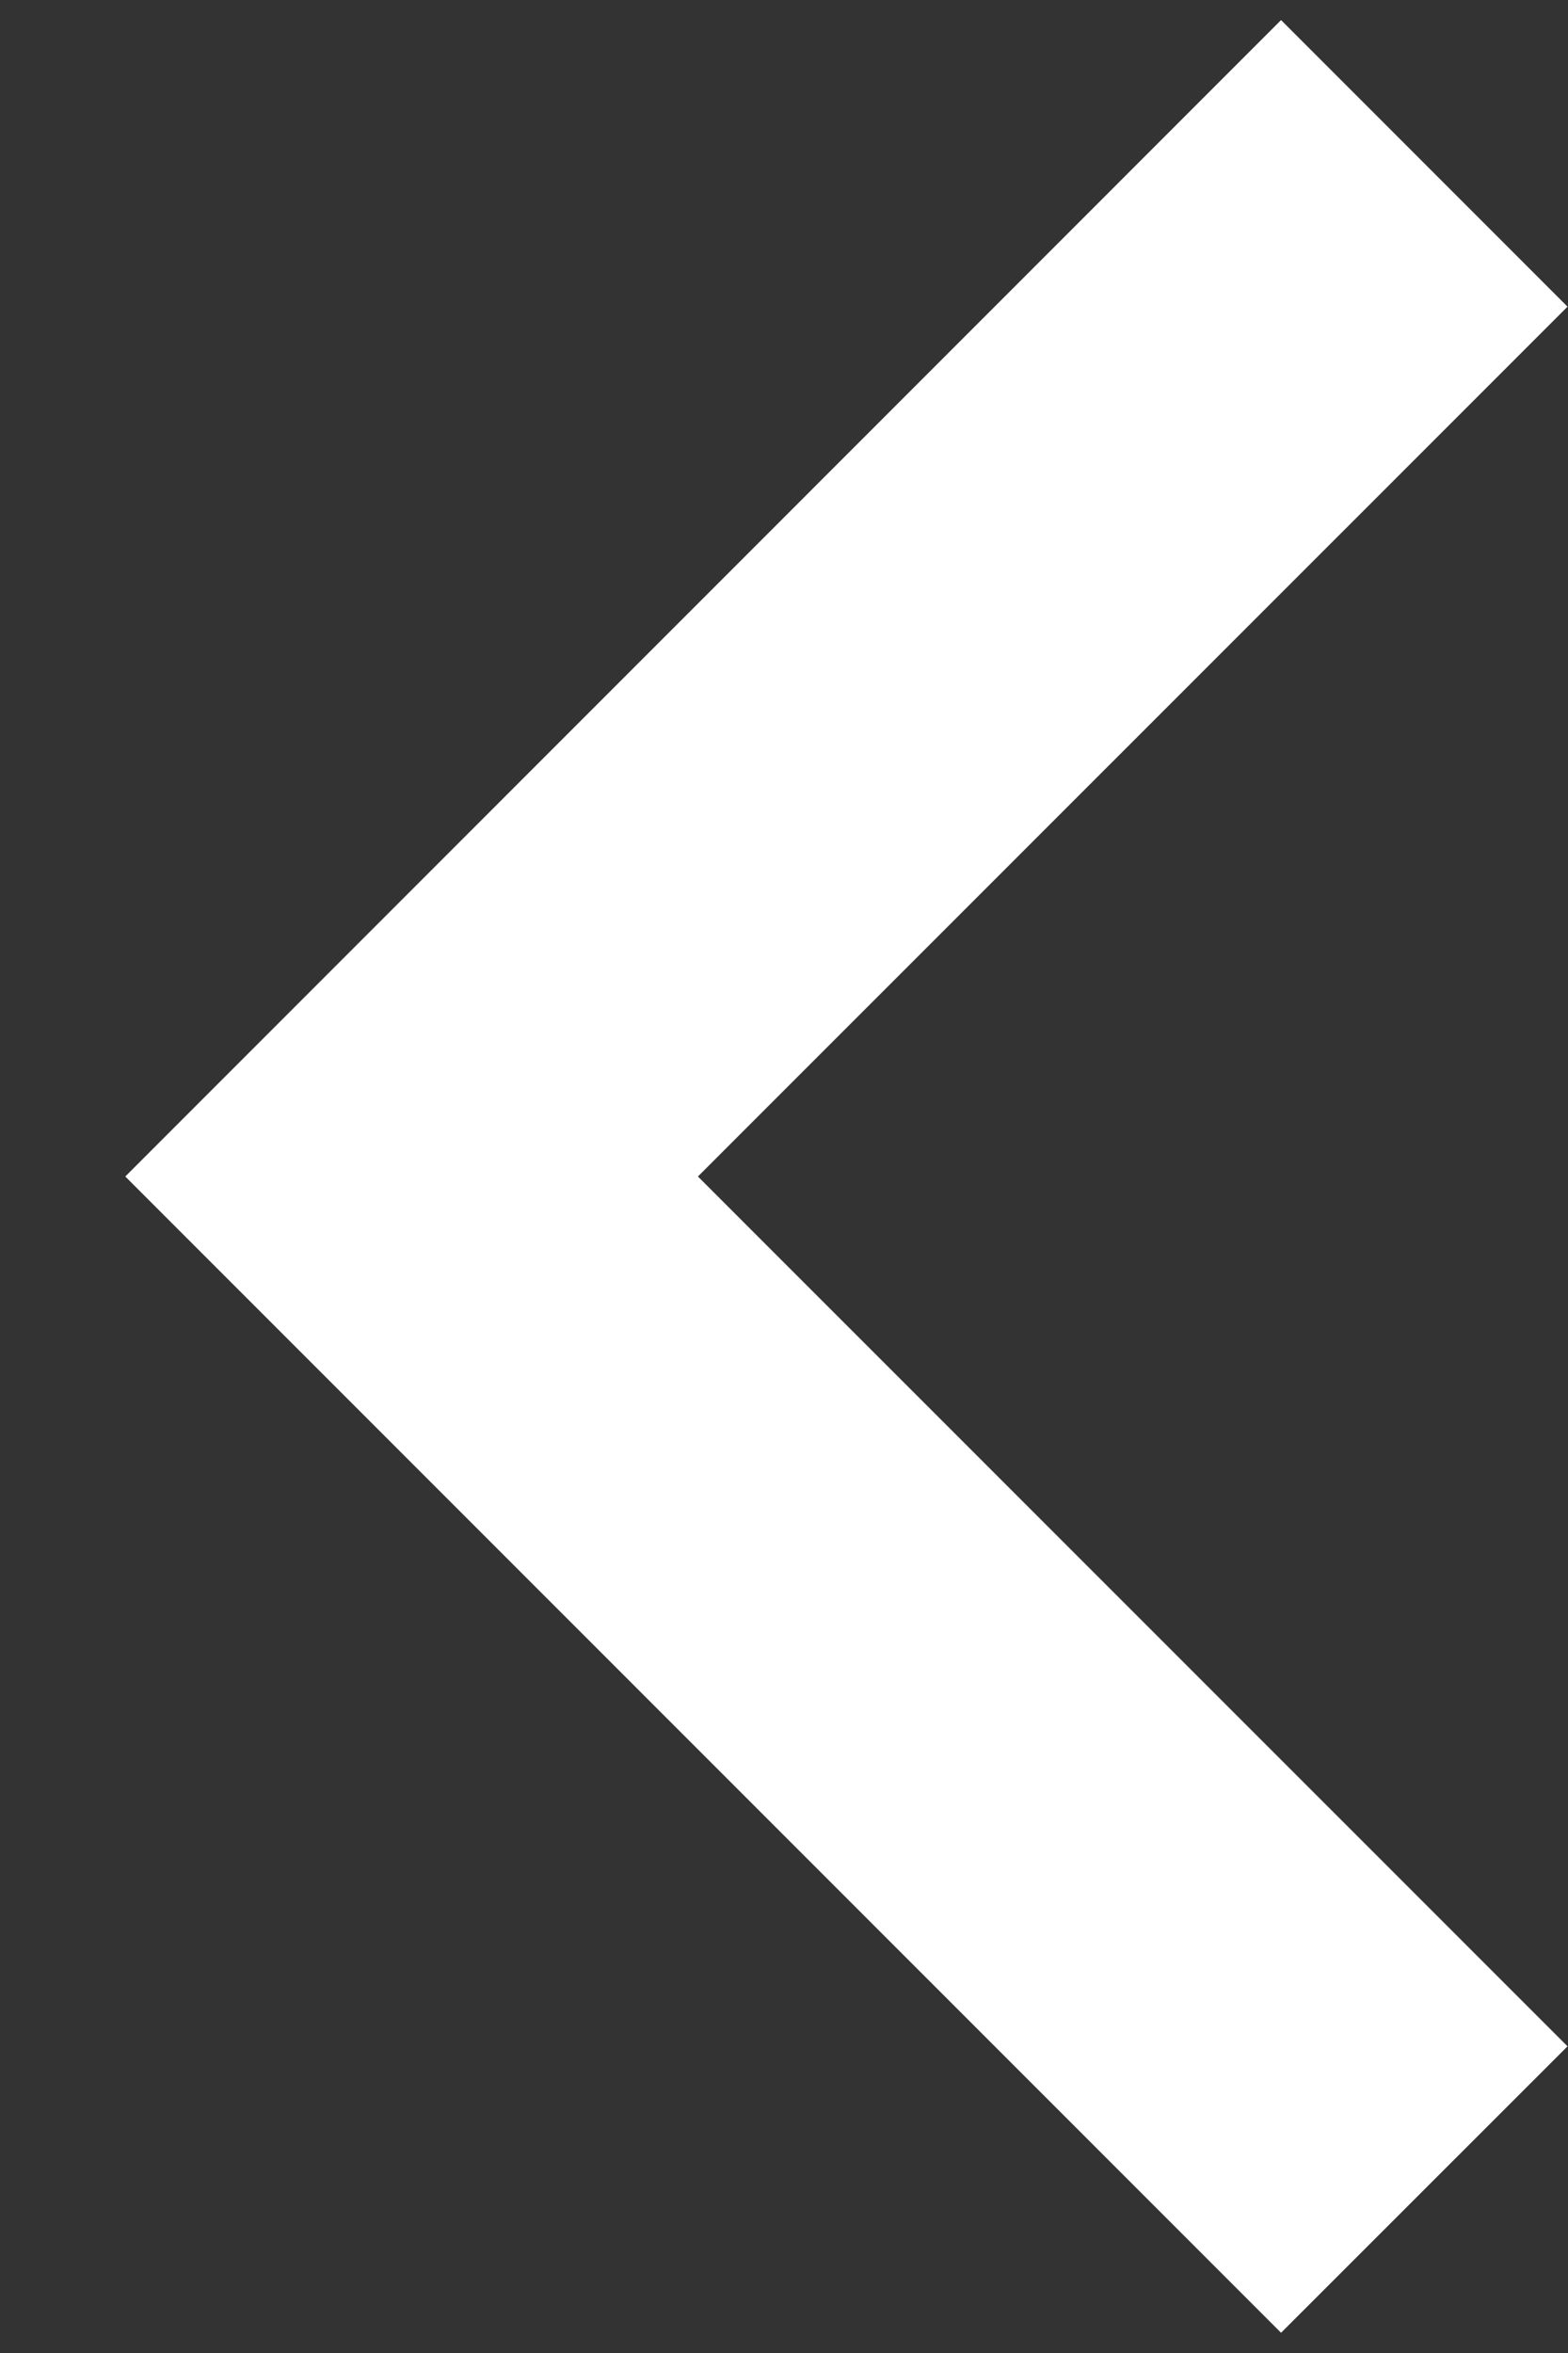
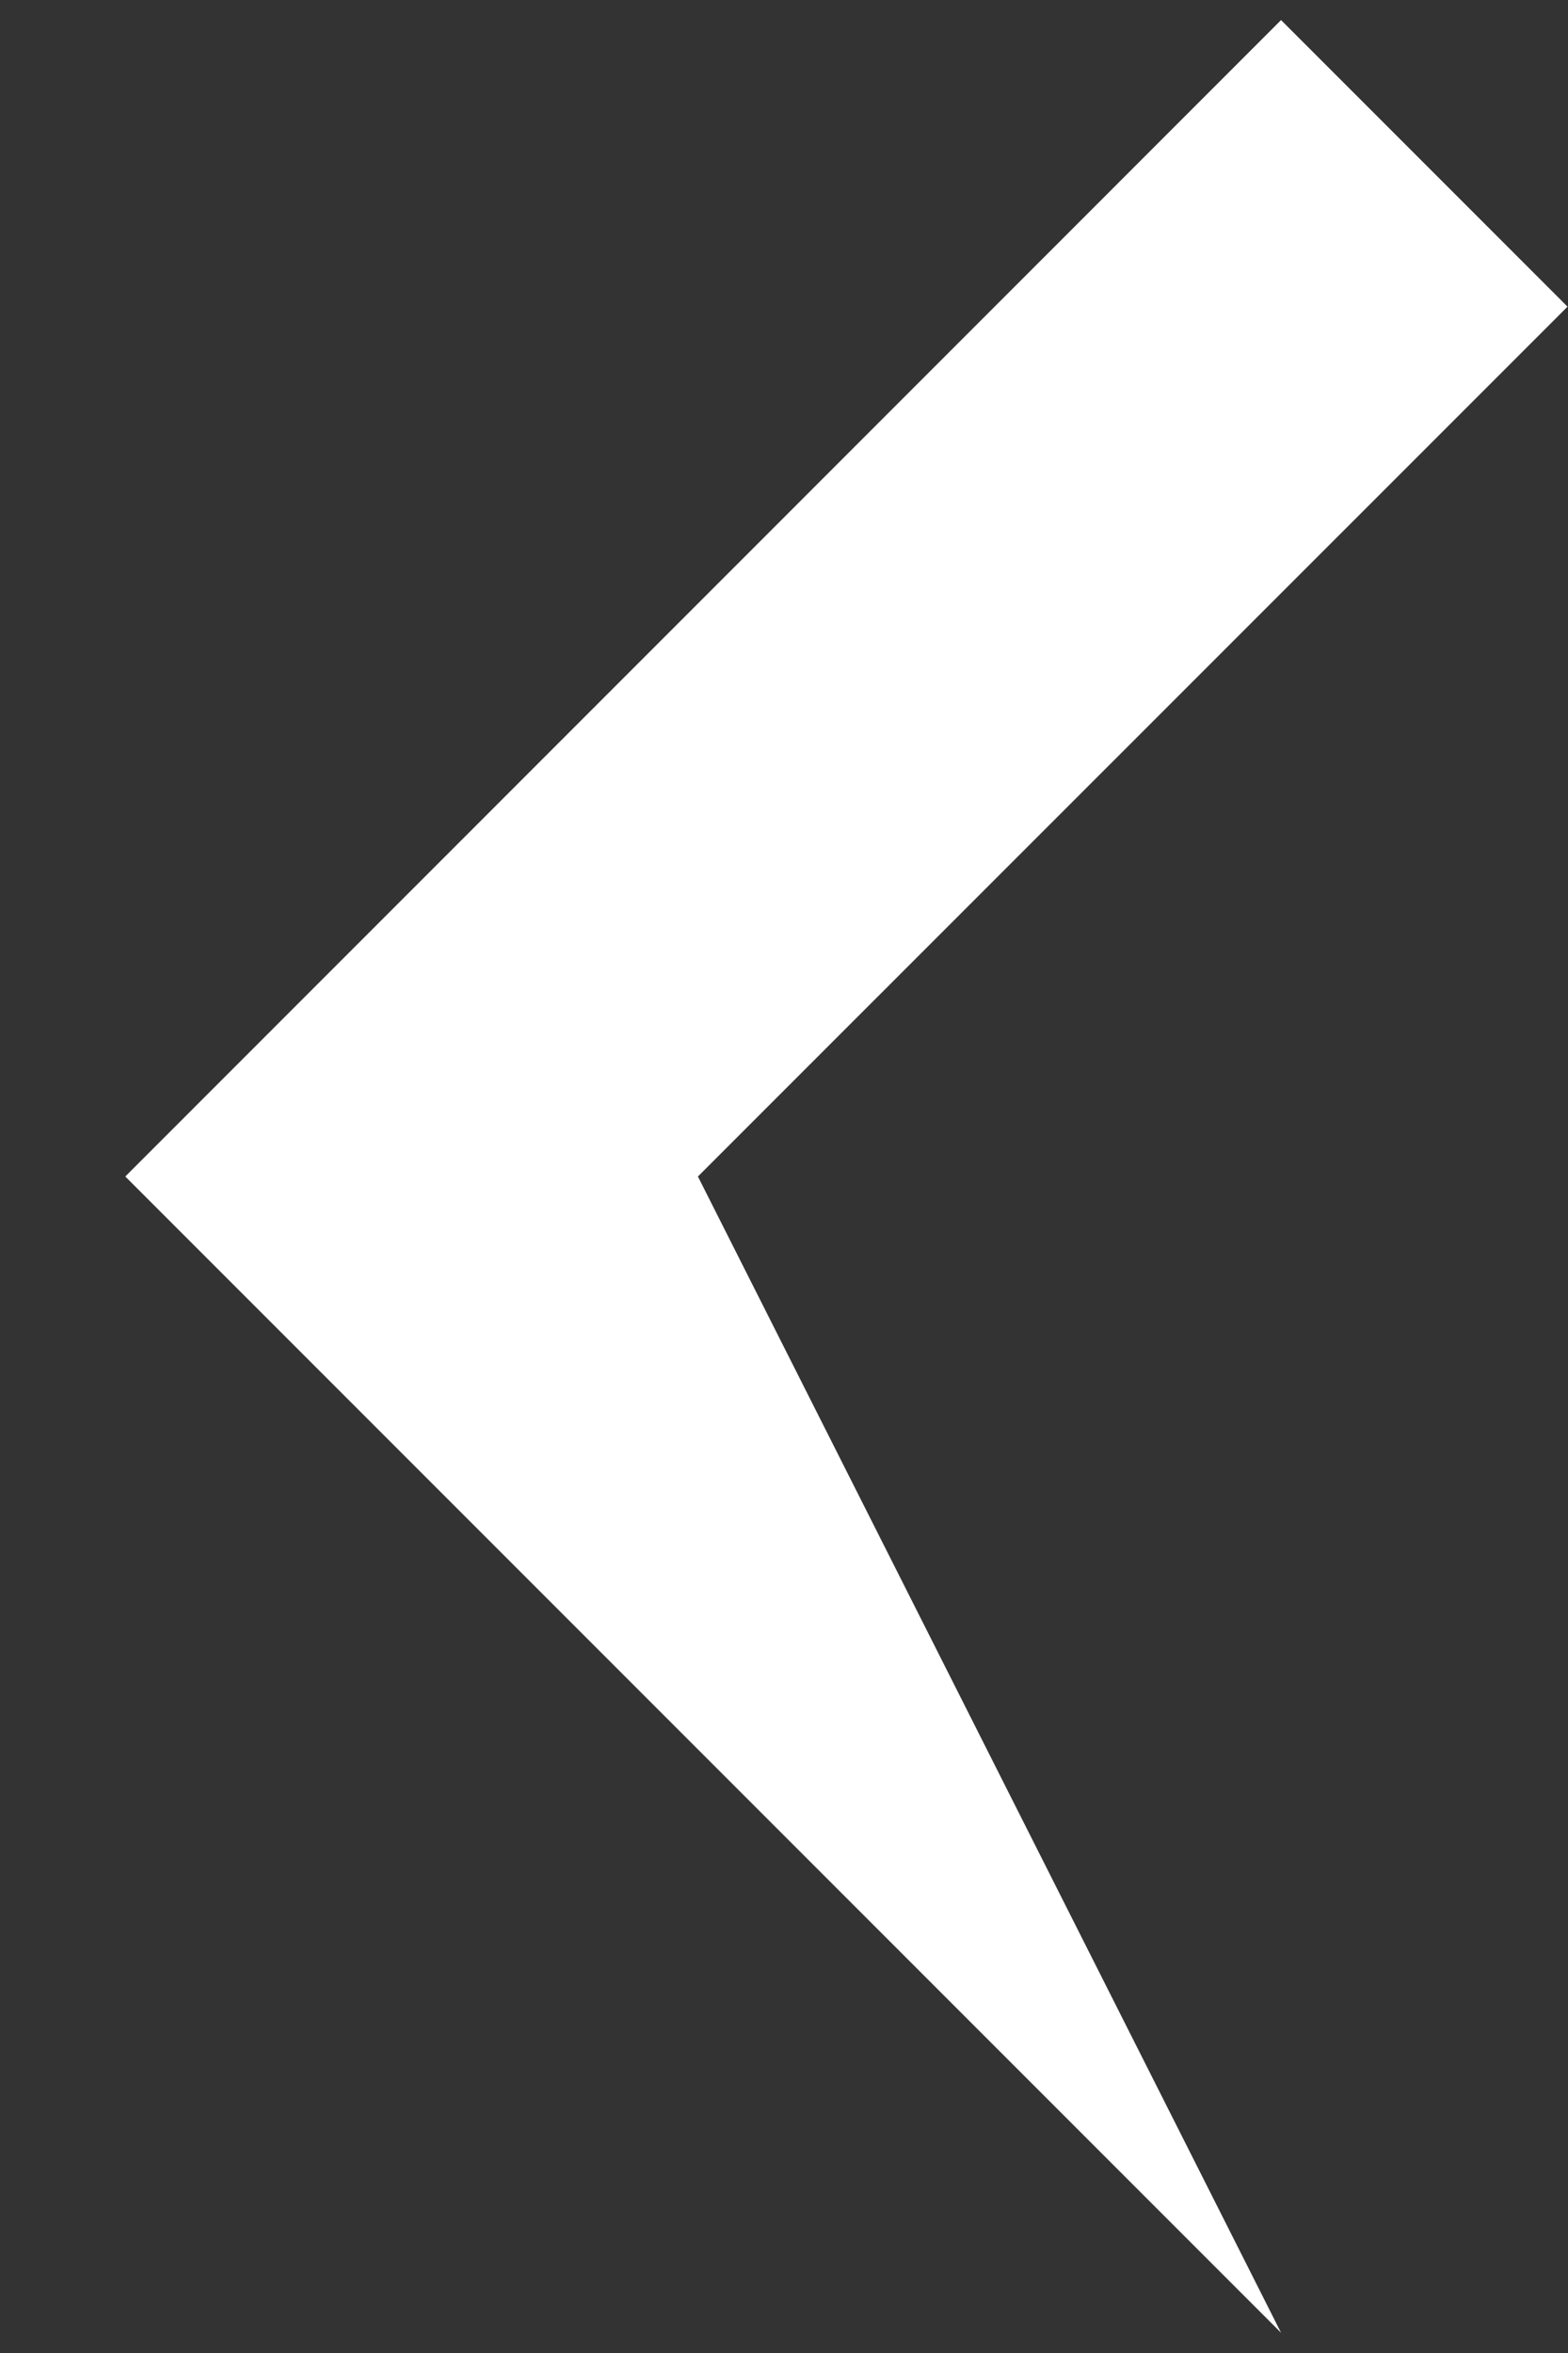
<svg xmlns="http://www.w3.org/2000/svg" width="10" height="15" viewBox="0 0 10 15" fill="none">
  <rect x="0" y="0" width="10" height="15" fill="#333333" stroke="none" />
-   <path d="M8.17 0.128L0.799 7.5L8.17 14.871L9.997 13.045L4.451 7.5L9.997 1.955L8.17 0.128Z" fill="white" />
+   <path d="M8.17 0.128L0.799 7.5L8.17 14.871L4.451 7.5L9.997 1.955L8.17 0.128Z" fill="white" />
</svg>